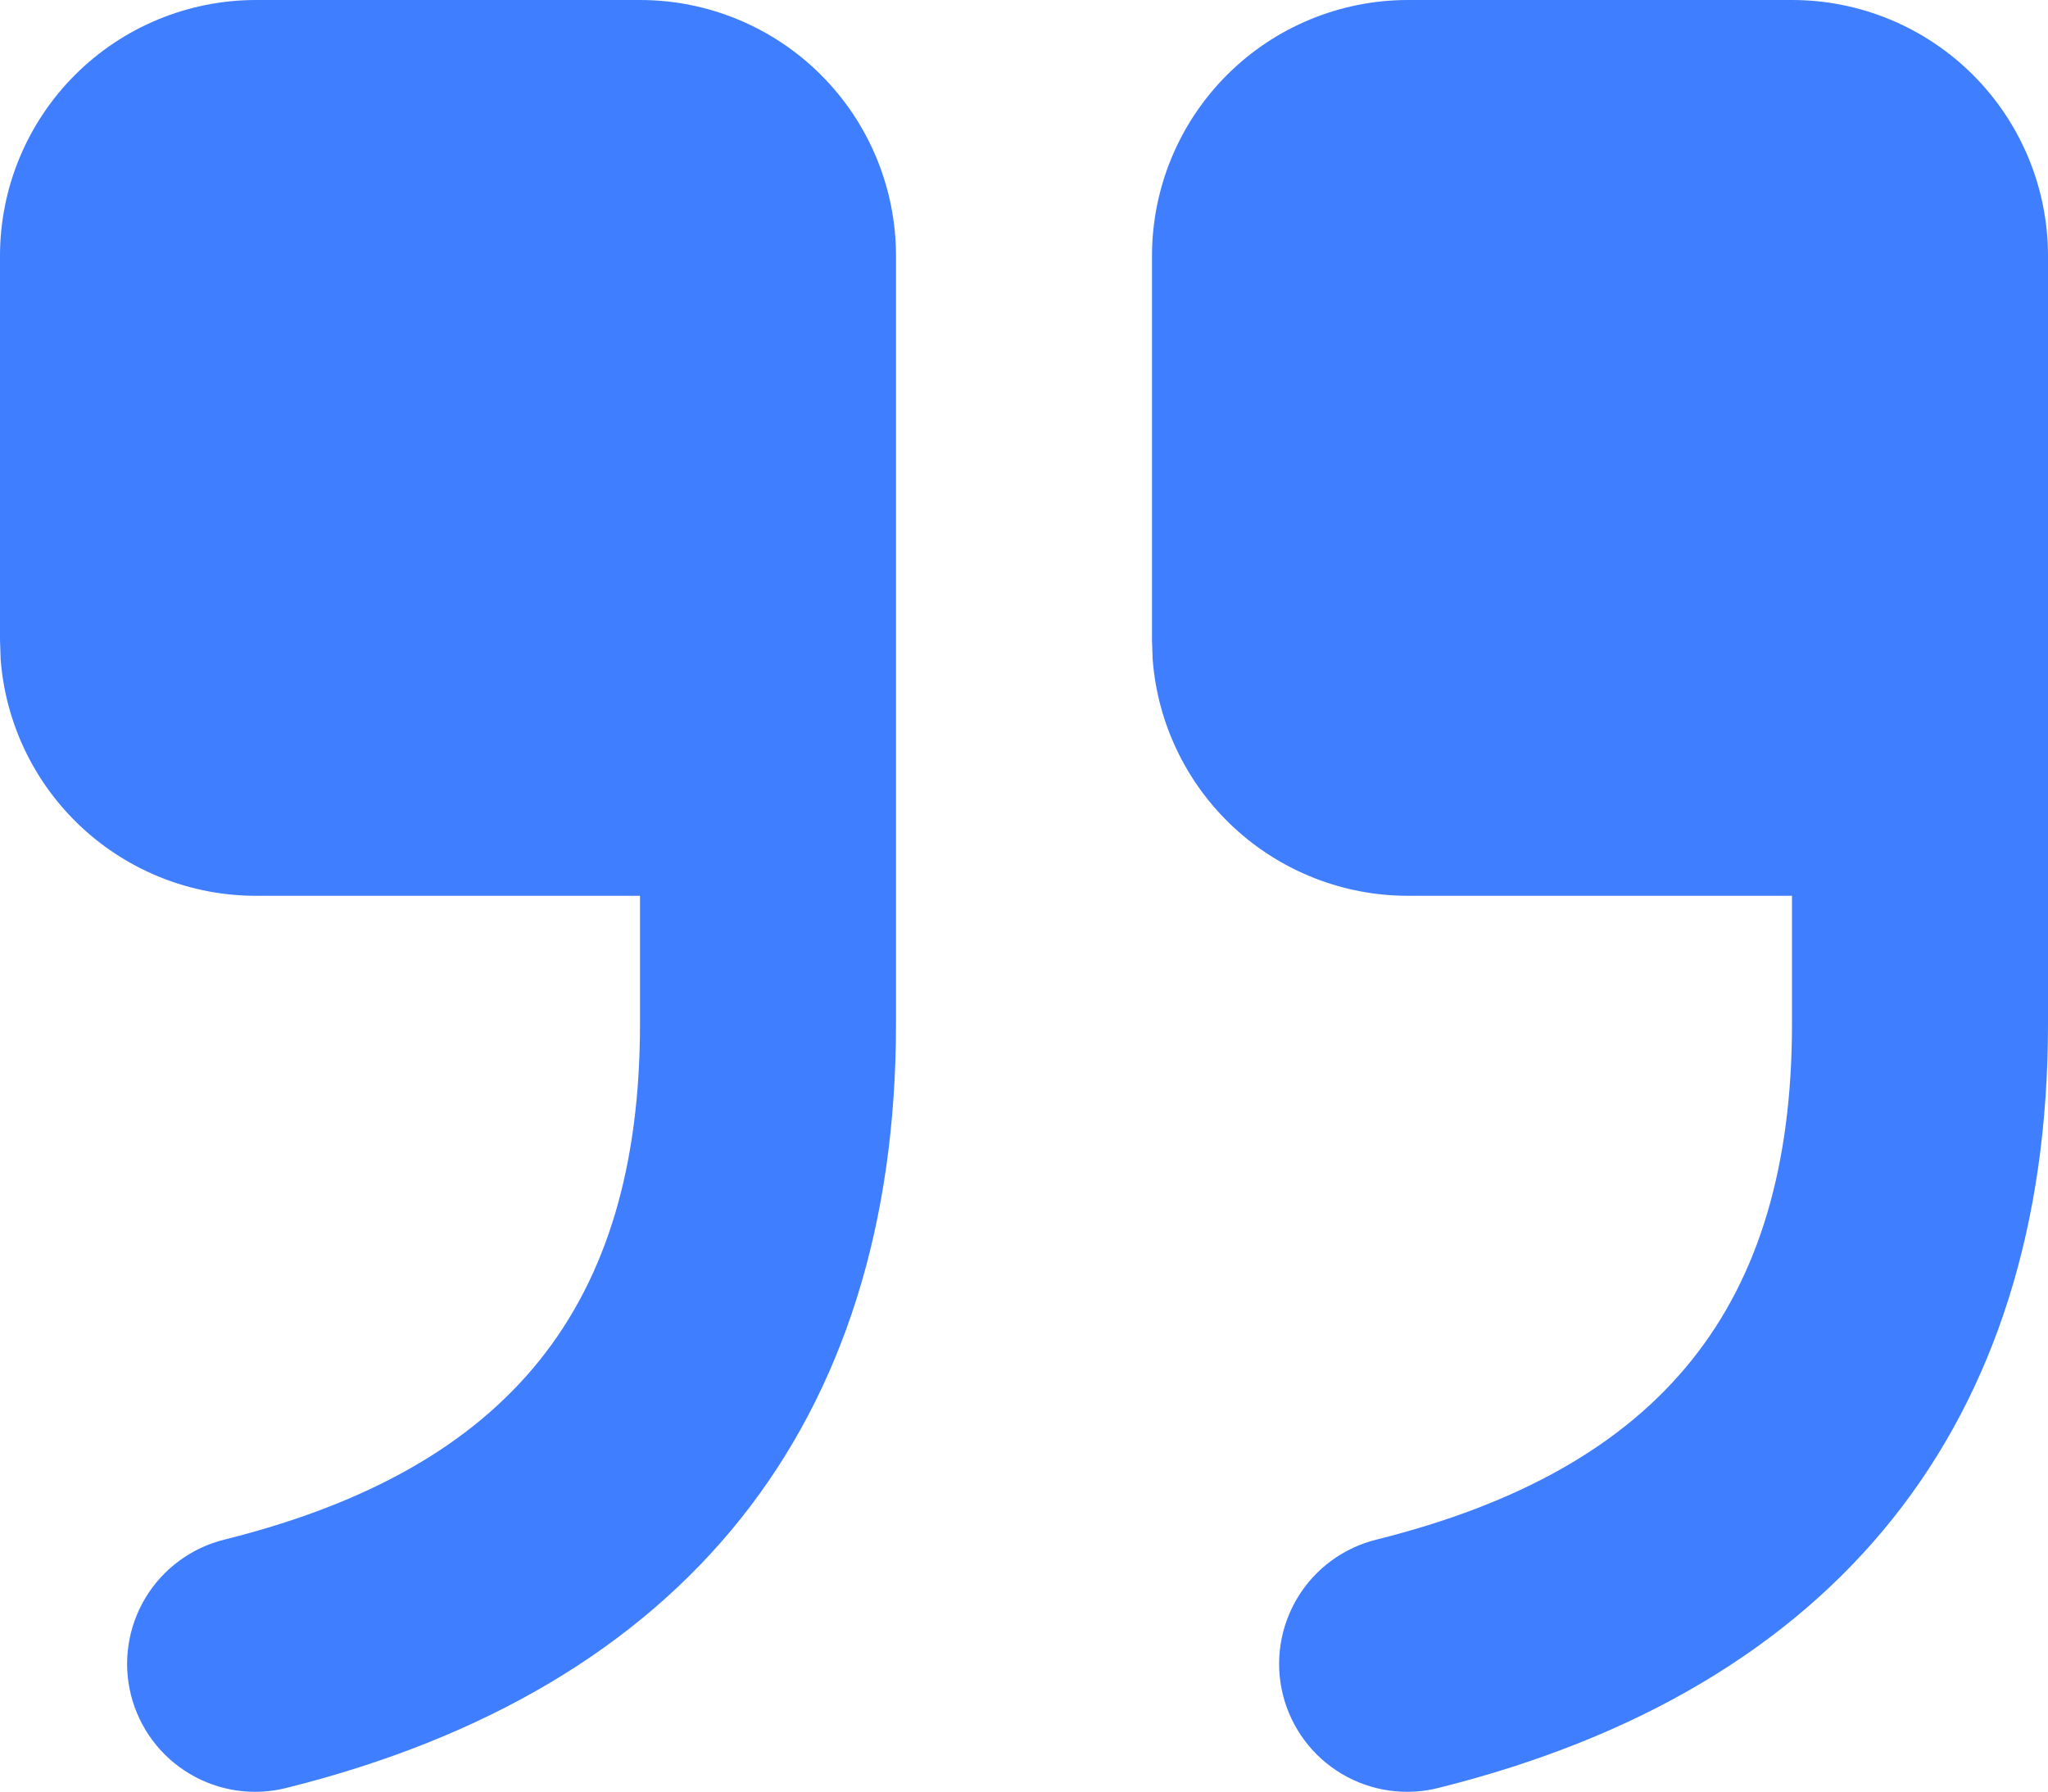
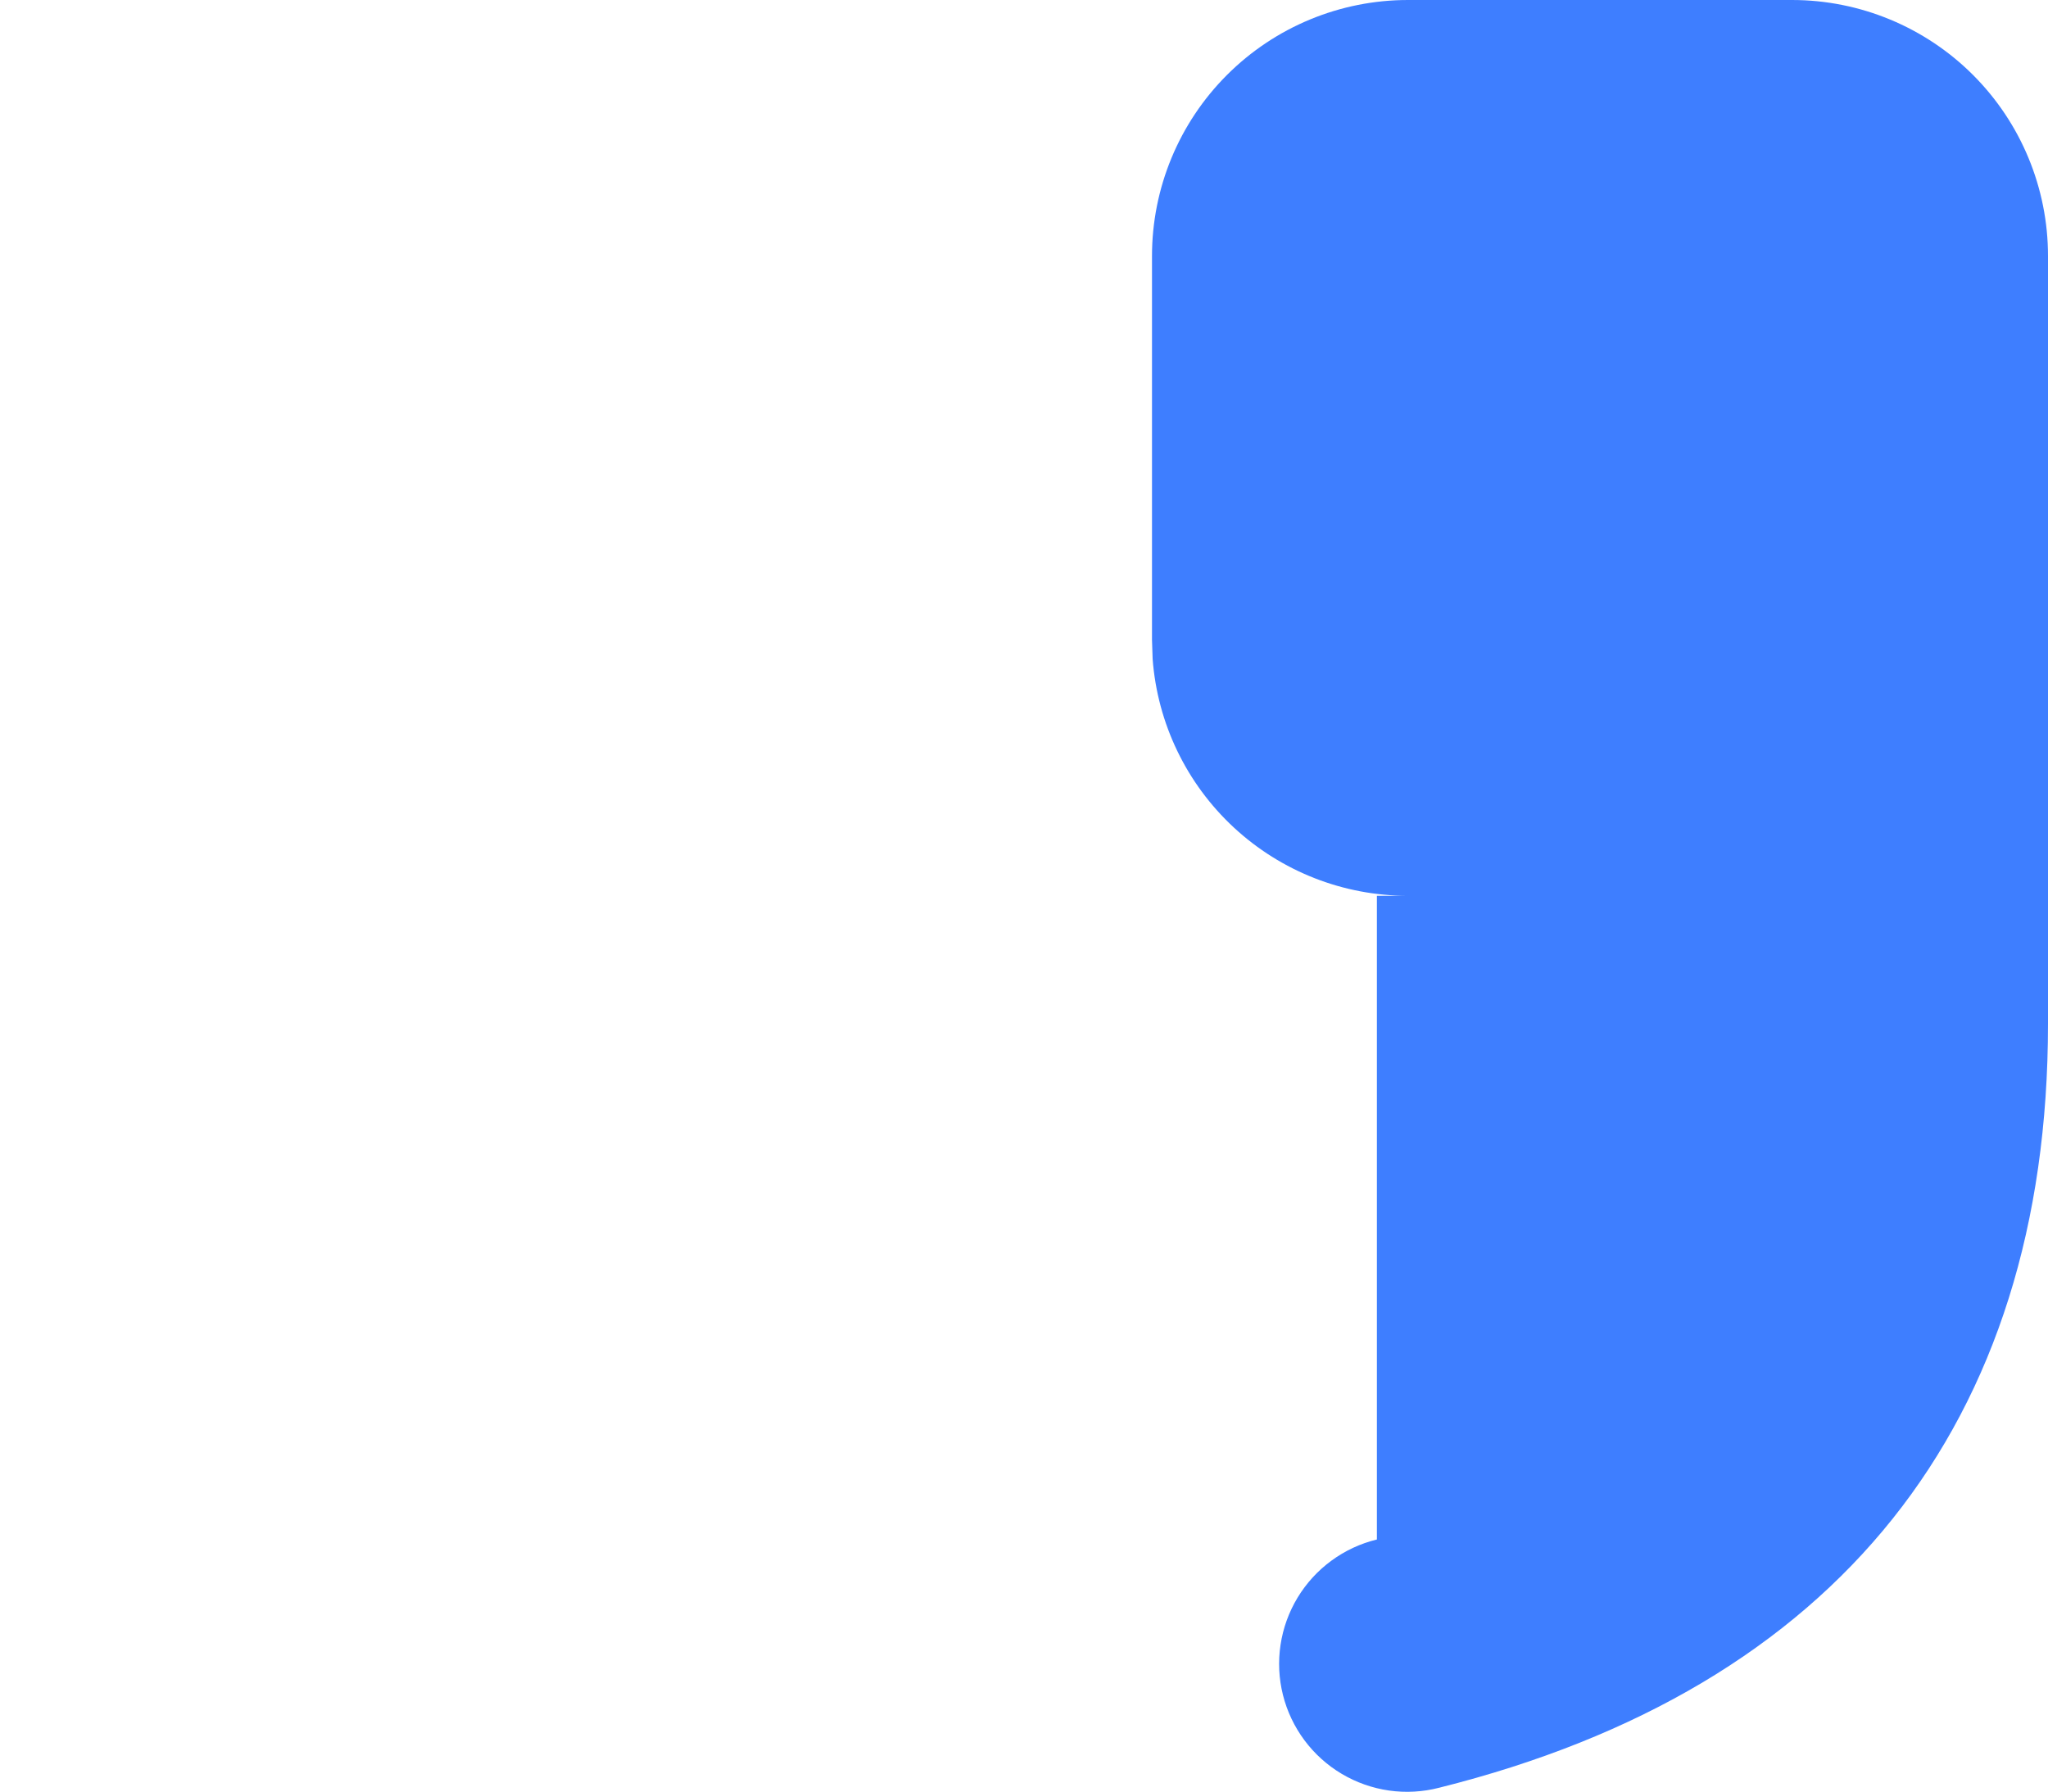
<svg xmlns="http://www.w3.org/2000/svg" width="64" height="56" viewBox="0 0 64 56" fill="none">
-   <path d="M20 0C22.122 0 24.157 0.843 25.657 2.343C27.157 3.843 28 5.878 28 8V32C28 44.52 21.4 52.772 8.972 55.88C8.461 56.012 7.929 56.041 7.407 55.967C6.884 55.892 6.382 55.715 5.928 55.445C5.475 55.176 5.079 54.819 4.764 54.396C4.449 53.972 4.22 53.491 4.092 52.979C3.964 52.467 3.938 51.935 4.017 51.413C4.095 50.891 4.276 50.39 4.549 49.938C4.822 49.487 5.181 49.093 5.607 48.782C6.032 48.469 6.515 48.245 7.028 48.12C15.936 45.892 20 40.812 20 32V28H8C5.982 28.001 4.038 27.238 2.558 25.866C1.078 24.494 0.171 22.613 0.02 20.6L0 20V8C0 5.878 0.843 3.843 2.343 2.343C3.843 0.843 5.878 0 8 0H20Z" fill="#3E7EFF" />
-   <path d="M56 0C58.122 0 60.157 0.843 61.657 2.343C63.157 3.843 64 5.878 64 8V32C64 44.52 57.4 52.772 44.972 55.88C44.461 56.012 43.929 56.041 43.407 55.967C42.884 55.892 42.382 55.715 41.928 55.445C41.475 55.176 41.079 54.819 40.764 54.396C40.449 53.972 40.22 53.491 40.092 52.979C39.964 52.467 39.938 51.935 40.017 51.413C40.095 50.891 40.276 50.39 40.549 49.938C40.822 49.487 41.181 49.093 41.607 48.782C42.032 48.469 42.515 48.245 43.028 48.12C51.936 45.892 56 40.812 56 32V28H44C41.982 28.001 40.038 27.238 38.558 25.866C37.078 24.494 36.171 22.613 36.02 20.6L36 20V8C36 5.878 36.843 3.843 38.343 2.343C39.843 0.843 41.878 0 44 0H56Z" fill="#3E7EFF" />
+   <path d="M56 0C58.122 0 60.157 0.843 61.657 2.343C63.157 3.843 64 5.878 64 8V32C64 44.52 57.4 52.772 44.972 55.88C44.461 56.012 43.929 56.041 43.407 55.967C42.884 55.892 42.382 55.715 41.928 55.445C41.475 55.176 41.079 54.819 40.764 54.396C40.449 53.972 40.22 53.491 40.092 52.979C39.964 52.467 39.938 51.935 40.017 51.413C40.095 50.891 40.276 50.39 40.549 49.938C40.822 49.487 41.181 49.093 41.607 48.782C42.032 48.469 42.515 48.245 43.028 48.12V28H44C41.982 28.001 40.038 27.238 38.558 25.866C37.078 24.494 36.171 22.613 36.02 20.6L36 20V8C36 5.878 36.843 3.843 38.343 2.343C39.843 0.843 41.878 0 44 0H56Z" fill="#3E7EFF" />
</svg>